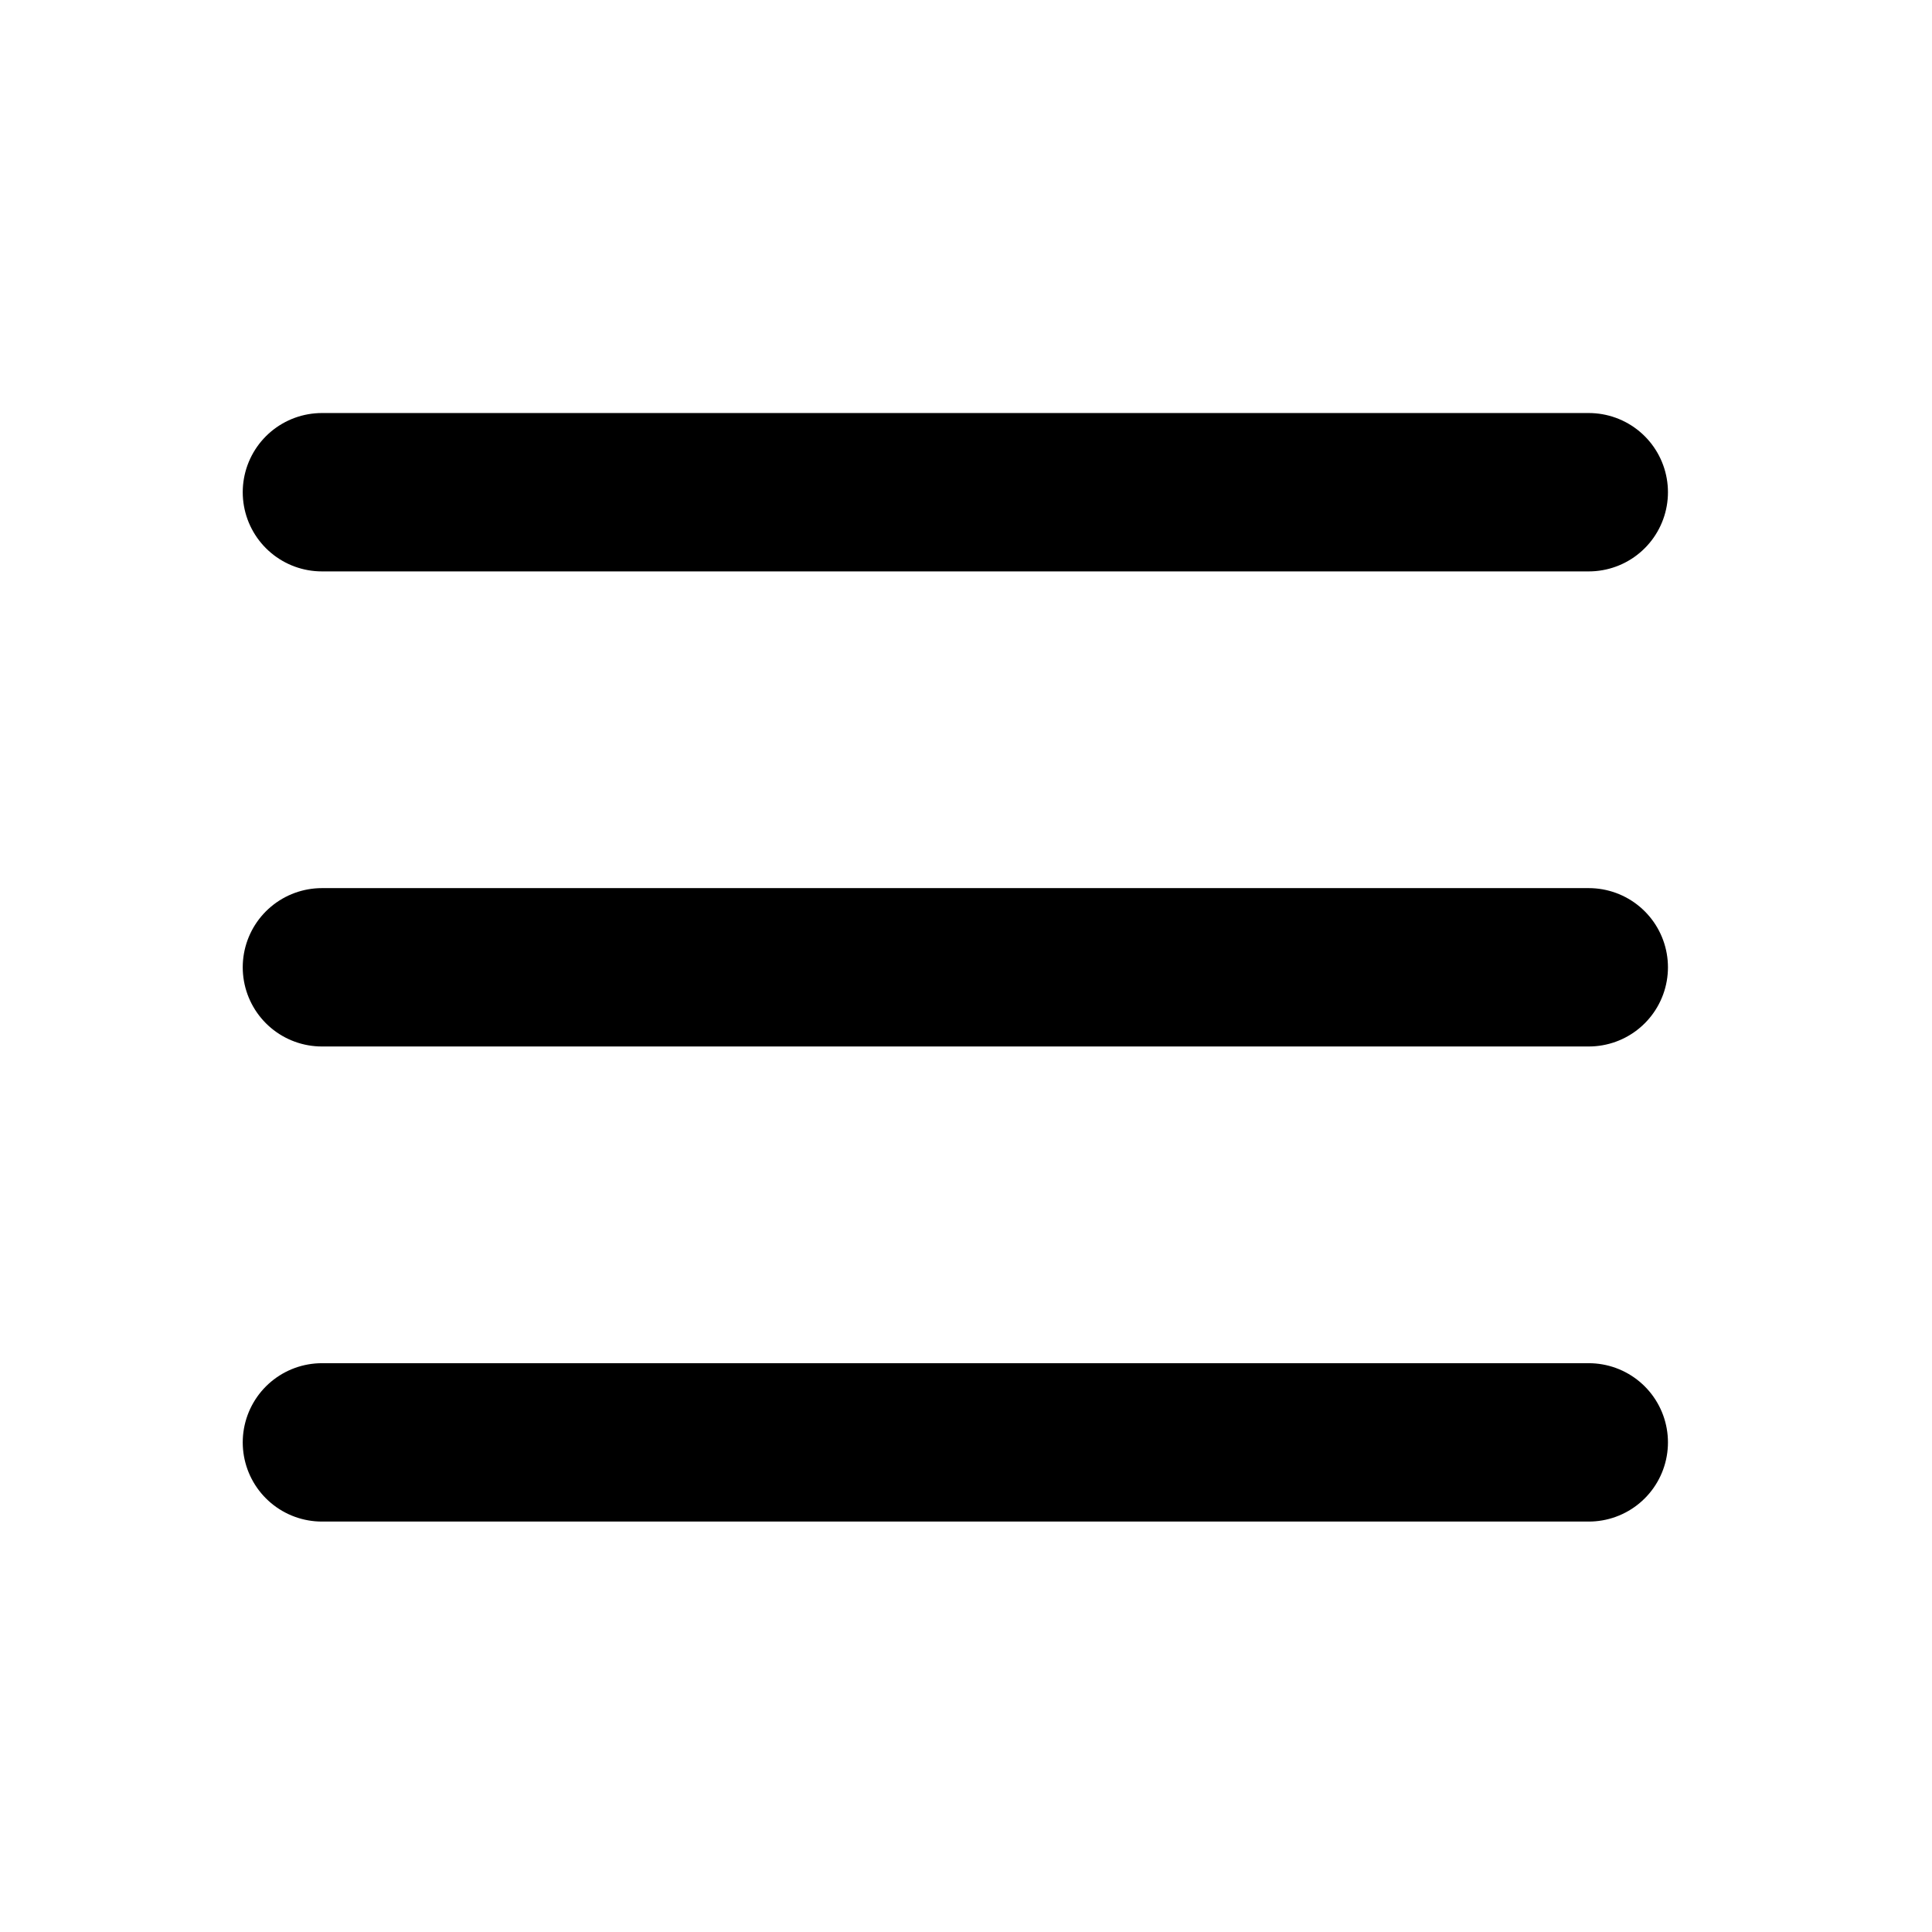
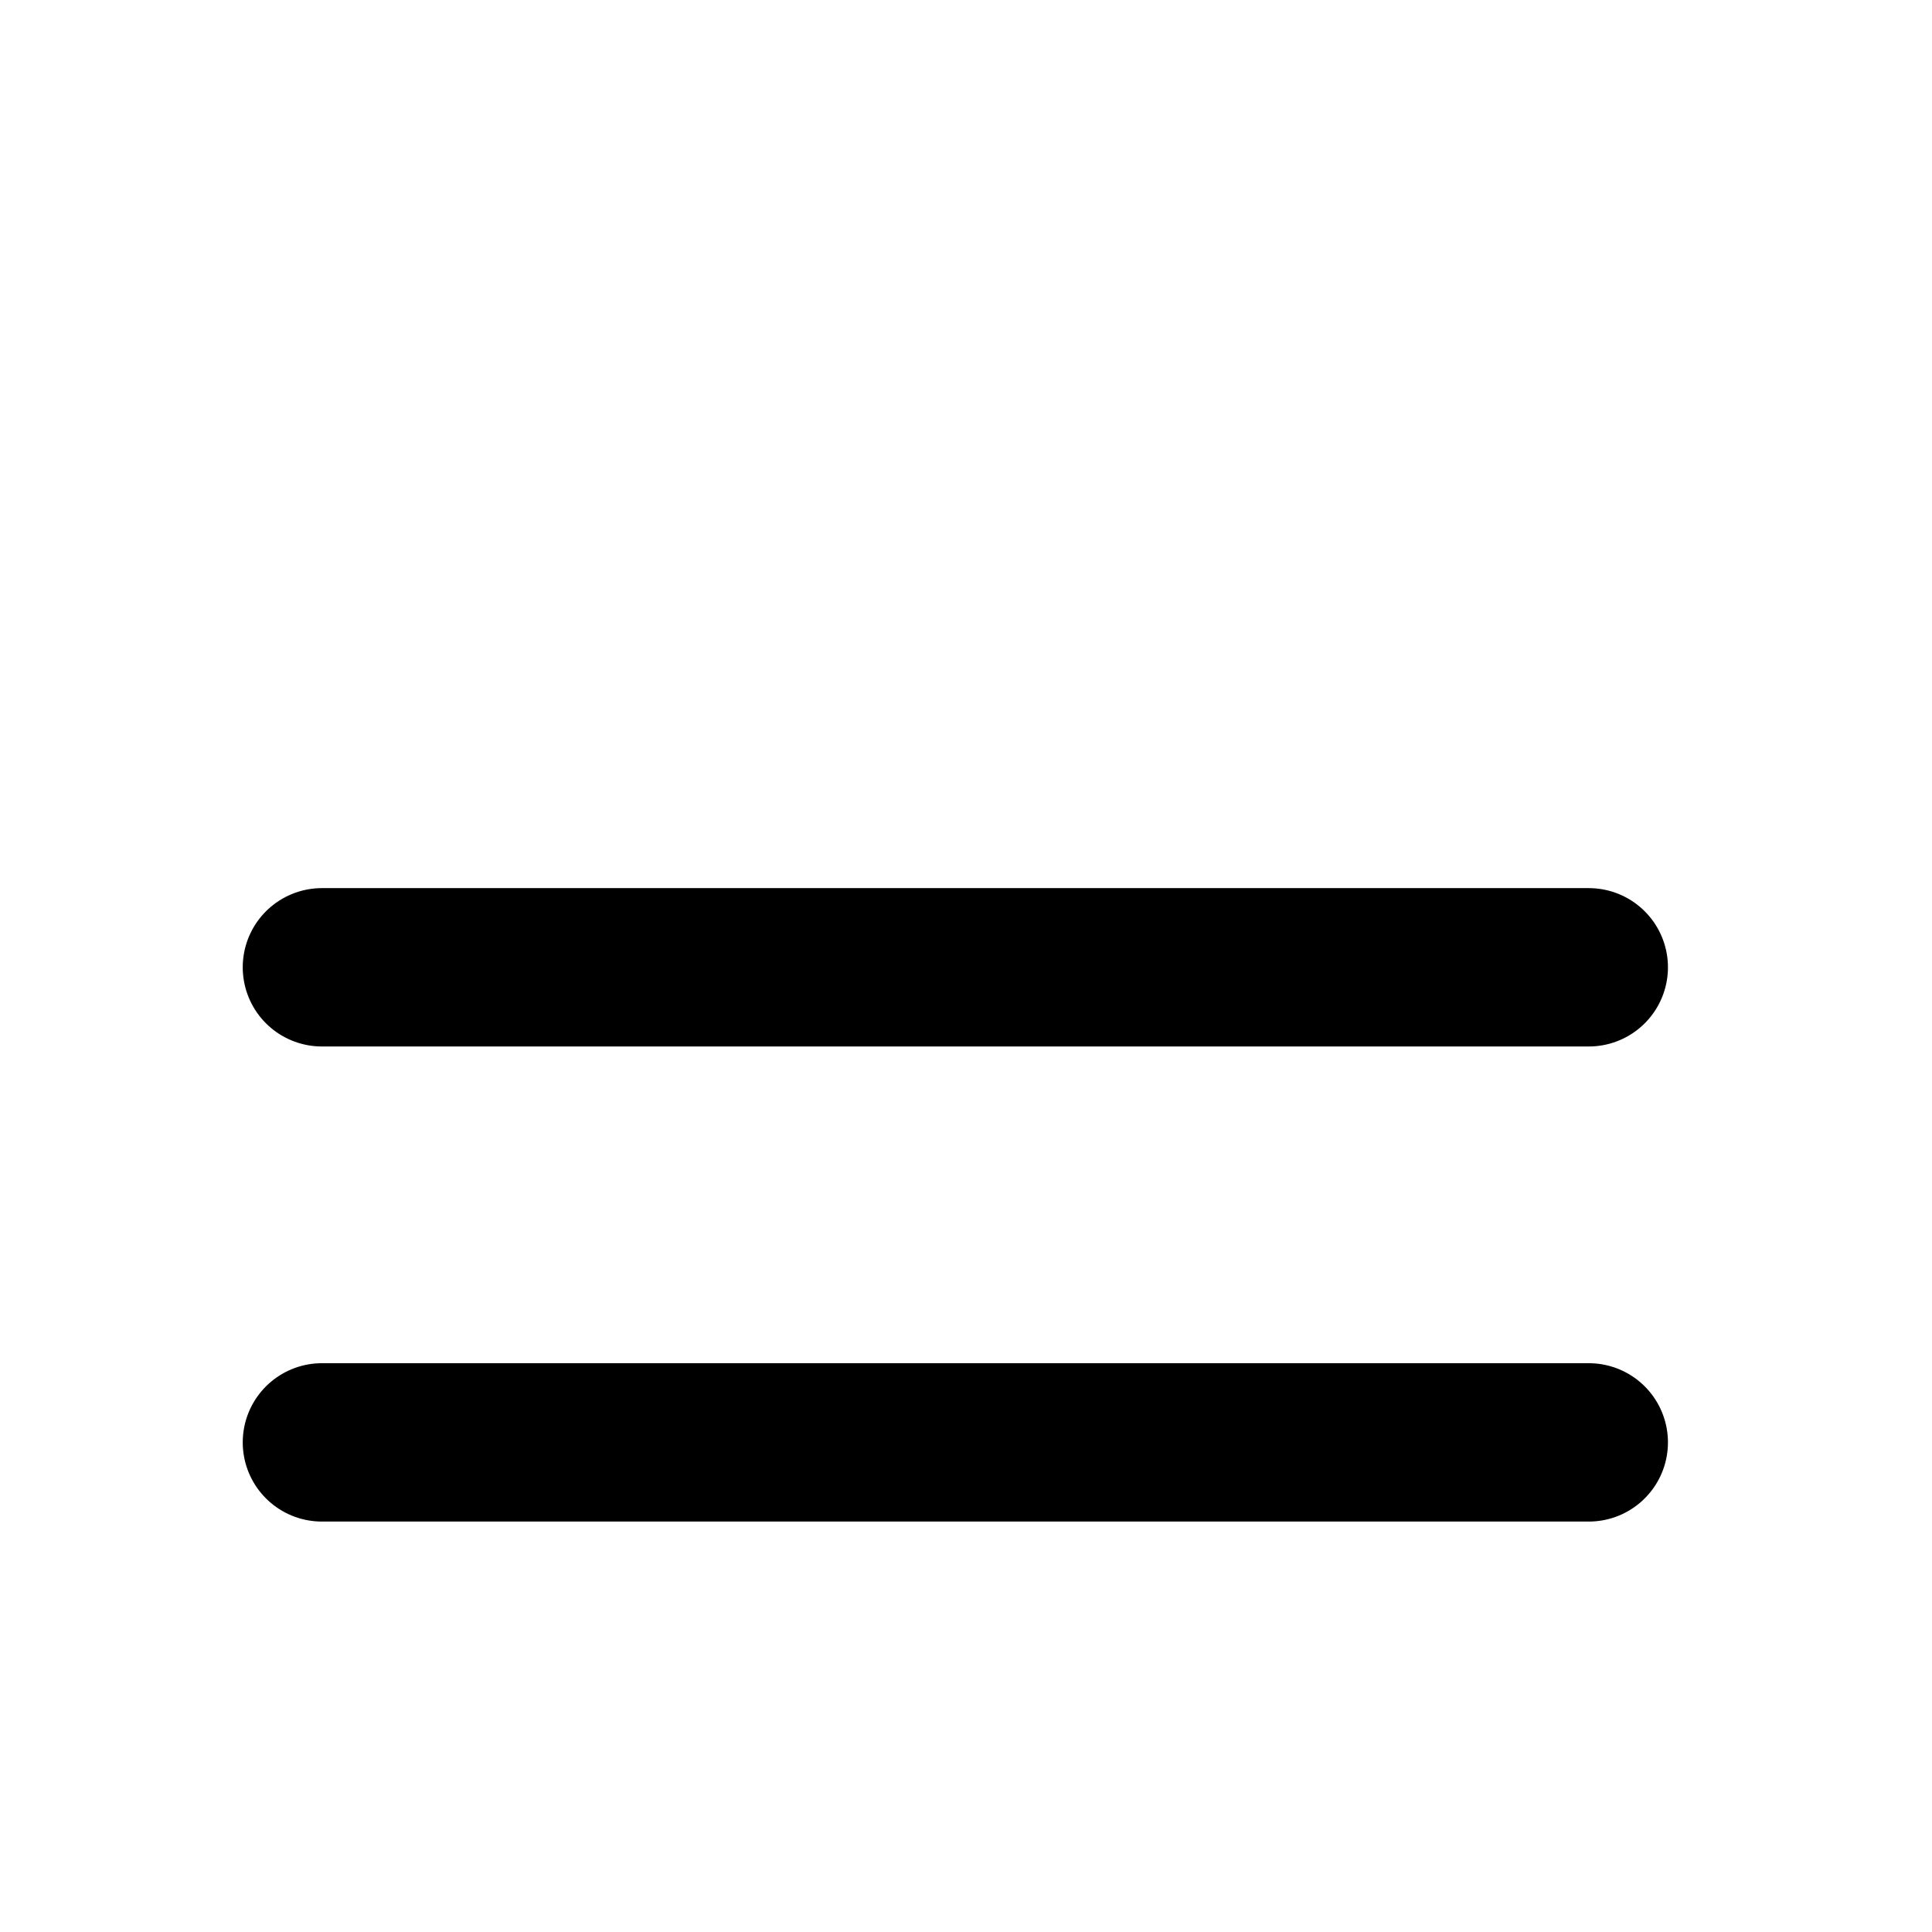
<svg xmlns="http://www.w3.org/2000/svg" width="61" height="61" viewBox="0 0 61 61" fill="none">
-   <path d="M10.164 15.541H50.163M10.164 30.541H50.163M10.164 45.541H50.163" stroke="black" stroke-width="5" stroke-linecap="round" stroke-linejoin="round" />
+   <path d="M10.164 15.541M10.164 30.541H50.163M10.164 45.541H50.163" stroke="black" stroke-width="5" stroke-linecap="round" stroke-linejoin="round" />
</svg>